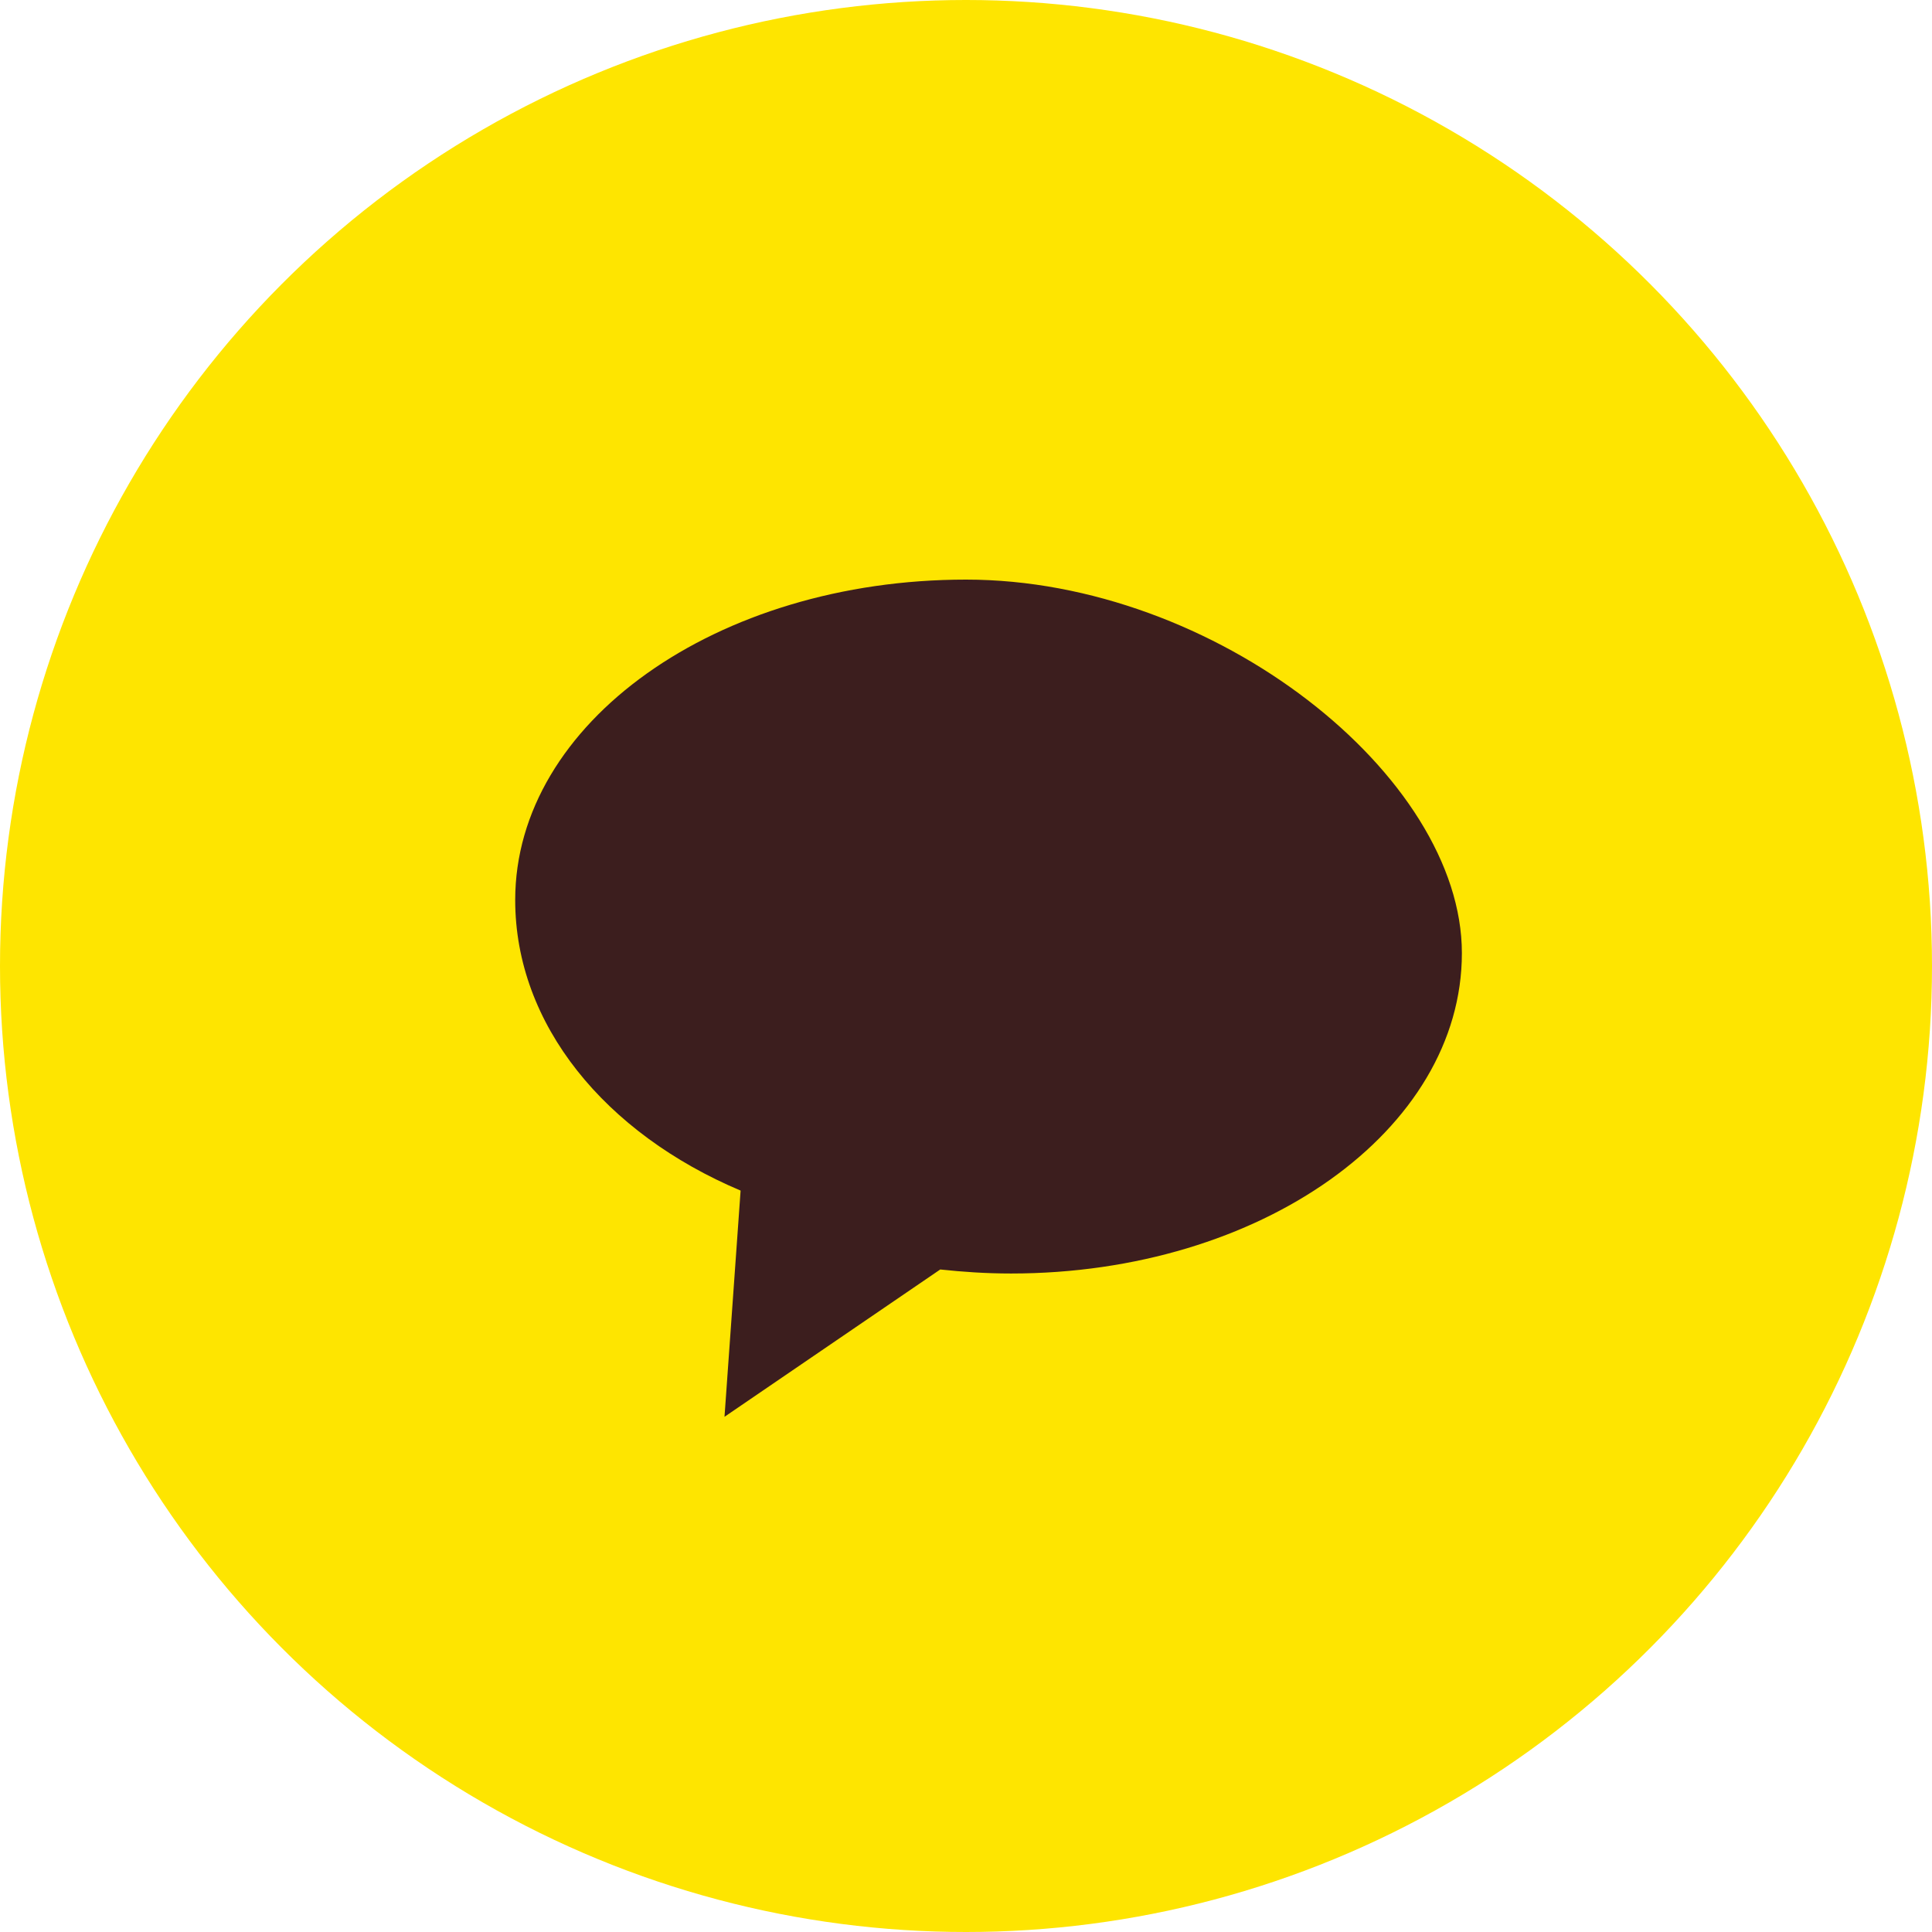
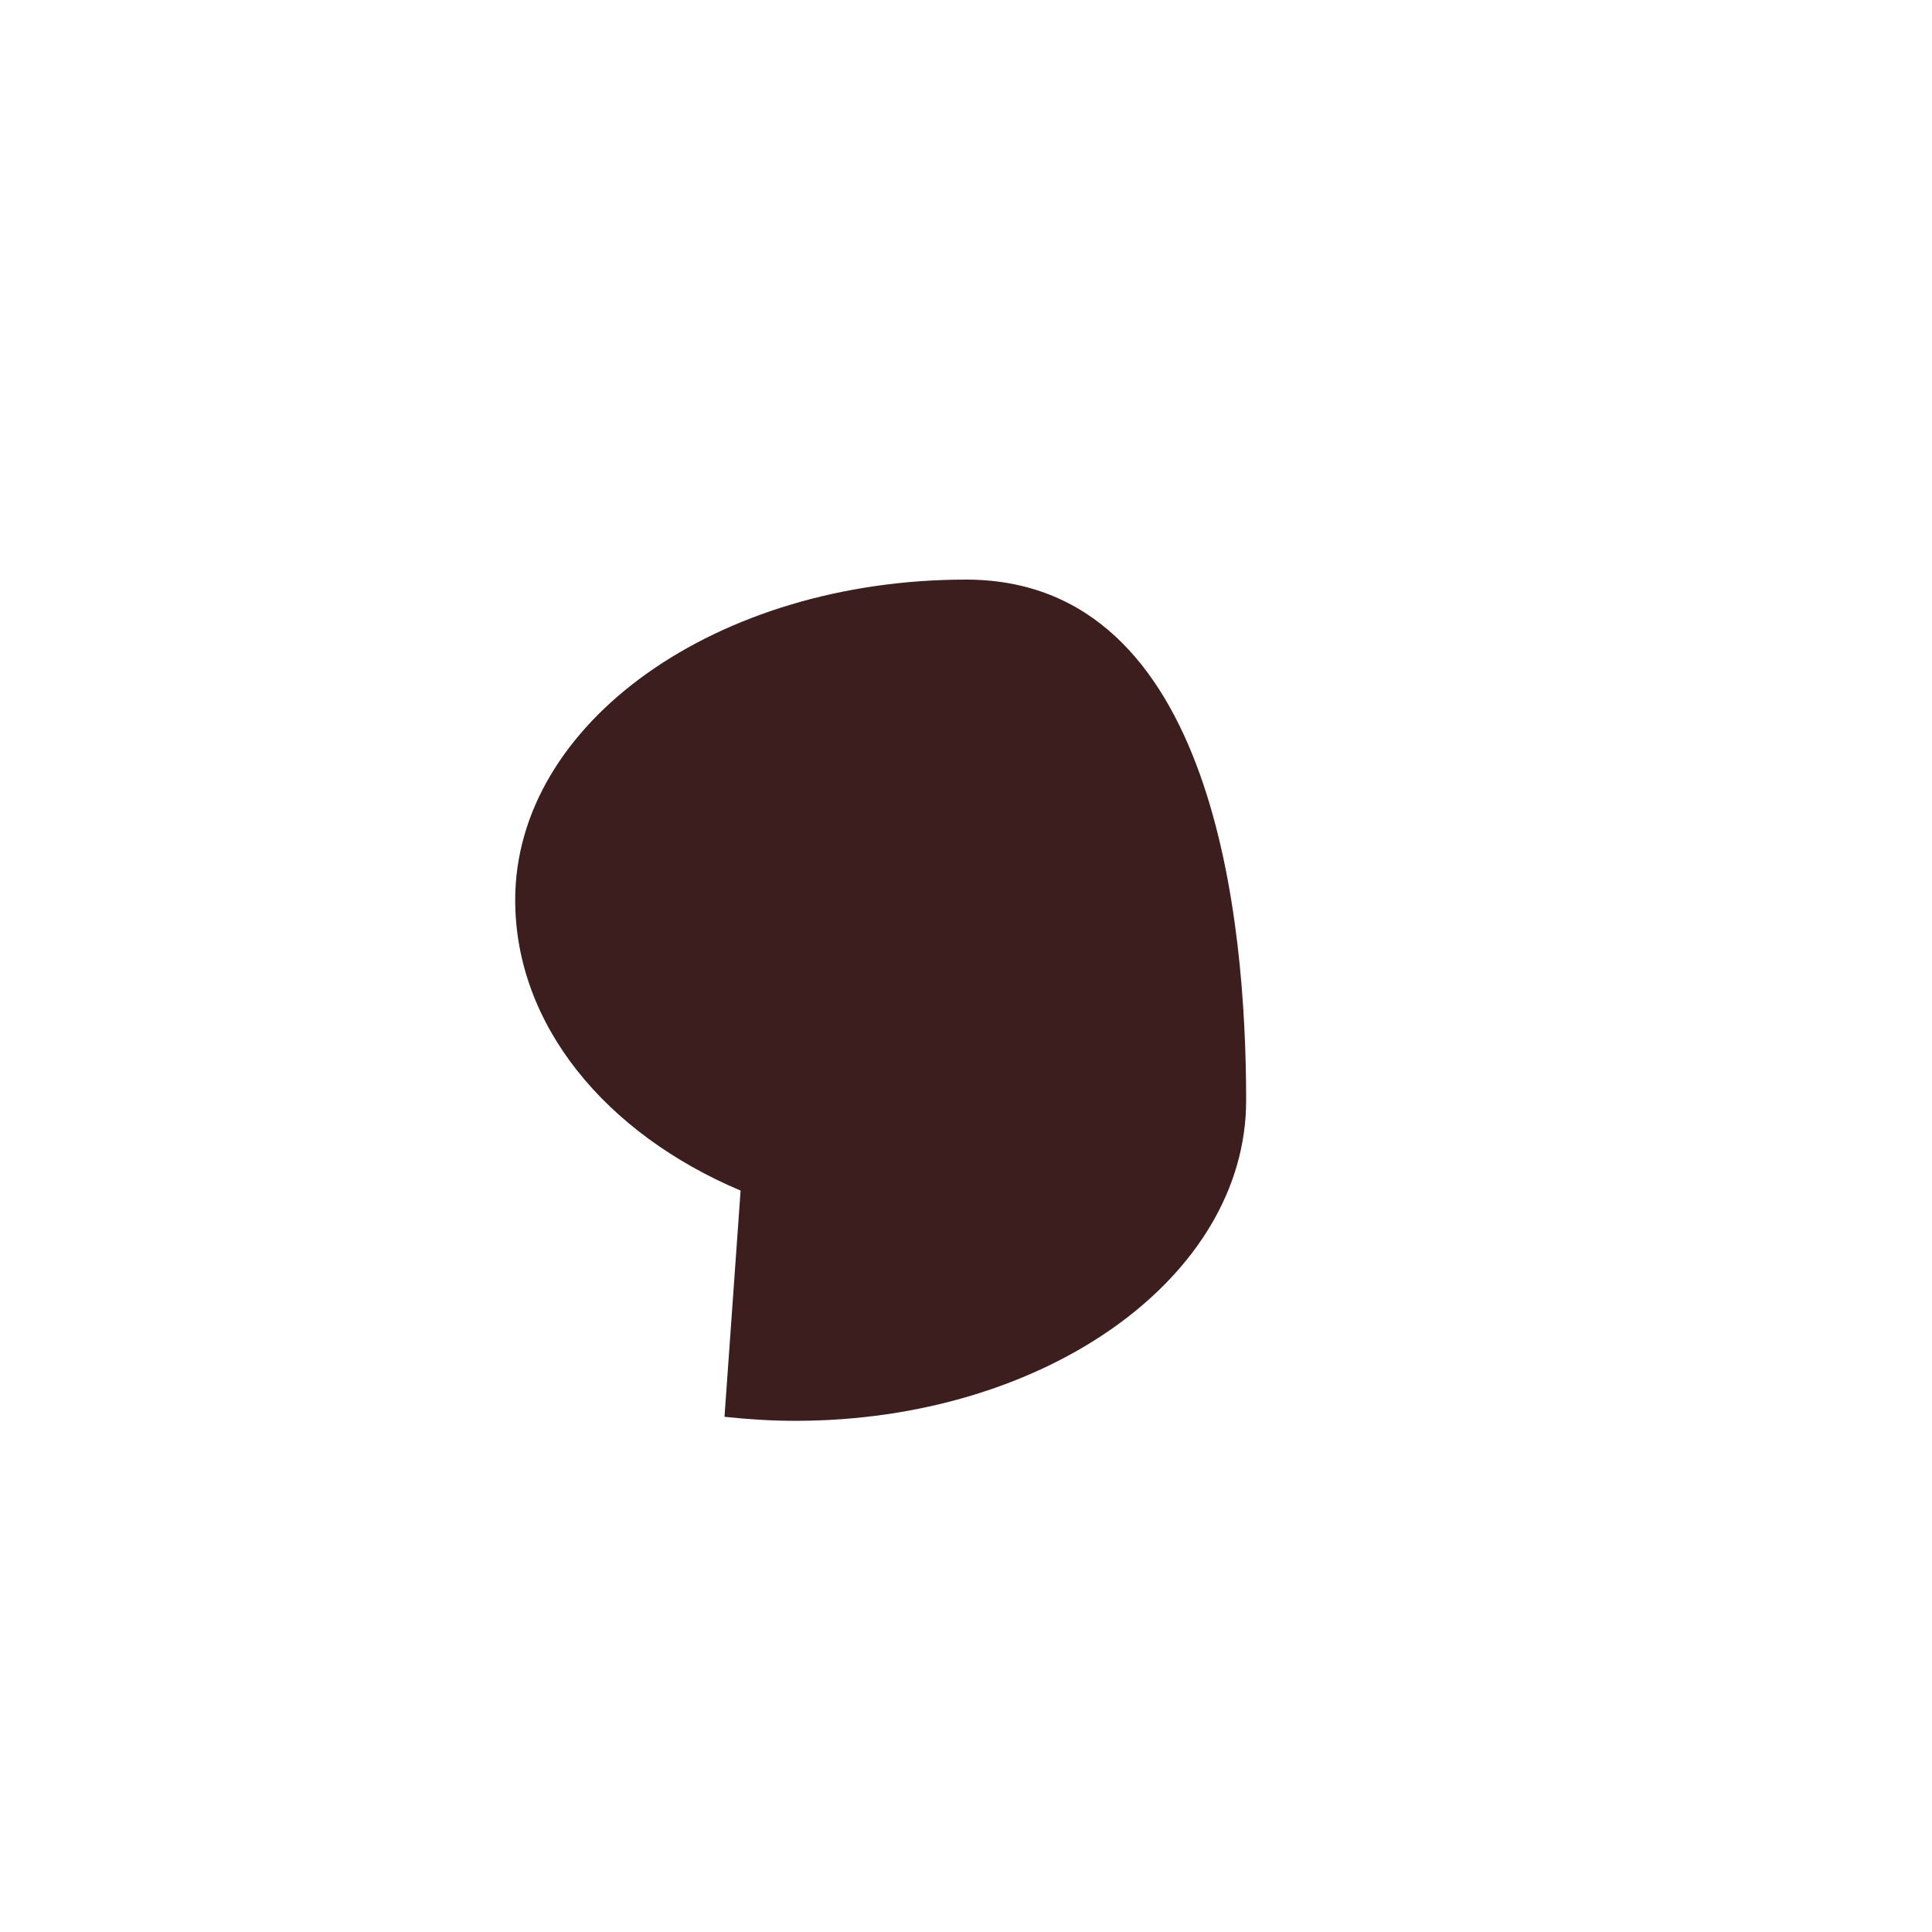
<svg xmlns="http://www.w3.org/2000/svg" viewBox="0 0 24 24" width="24" height="24" aria-hidden="true">
-   <circle cx="12" cy="12" r="12" fill="#FEE500" />
-   <path d="M12 7.2c-3.1 0-5.6 1.78-5.6 3.98 0 1.55 1.12 2.9 2.8 3.61L9 17.6l2.68-1.83c.28.03.57.05.88.05 3.1 0 5.6-1.78 5.6-3.98S15.1 7.2 12 7.2z" fill="#3C1E1E" />
+   <path d="M12 7.2c-3.1 0-5.6 1.78-5.6 3.98 0 1.55 1.12 2.9 2.8 3.61L9 17.6c.28.03.57.05.88.05 3.1 0 5.6-1.78 5.6-3.98S15.1 7.2 12 7.2z" fill="#3C1E1E" />
</svg>